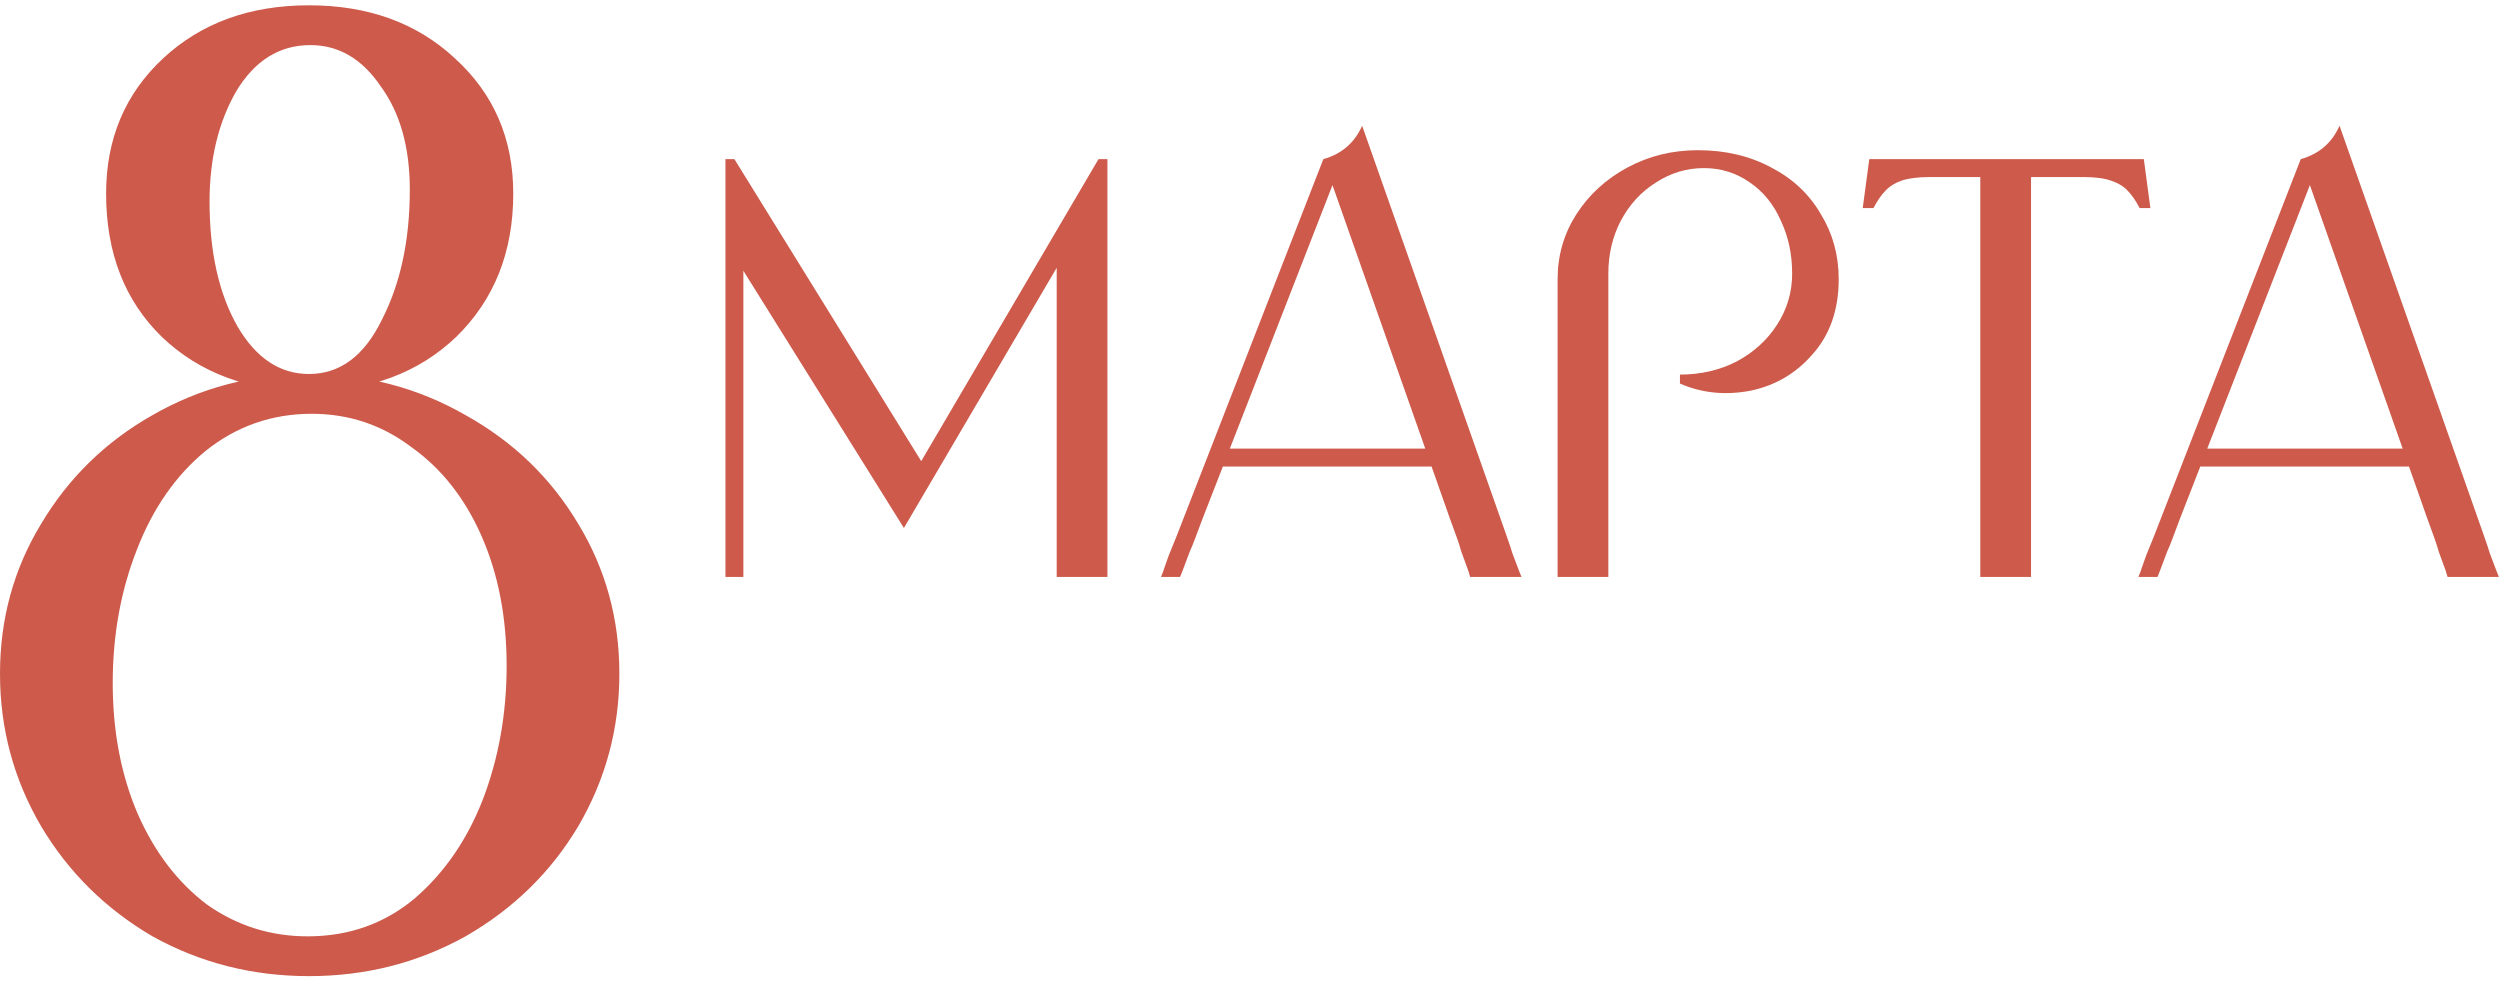
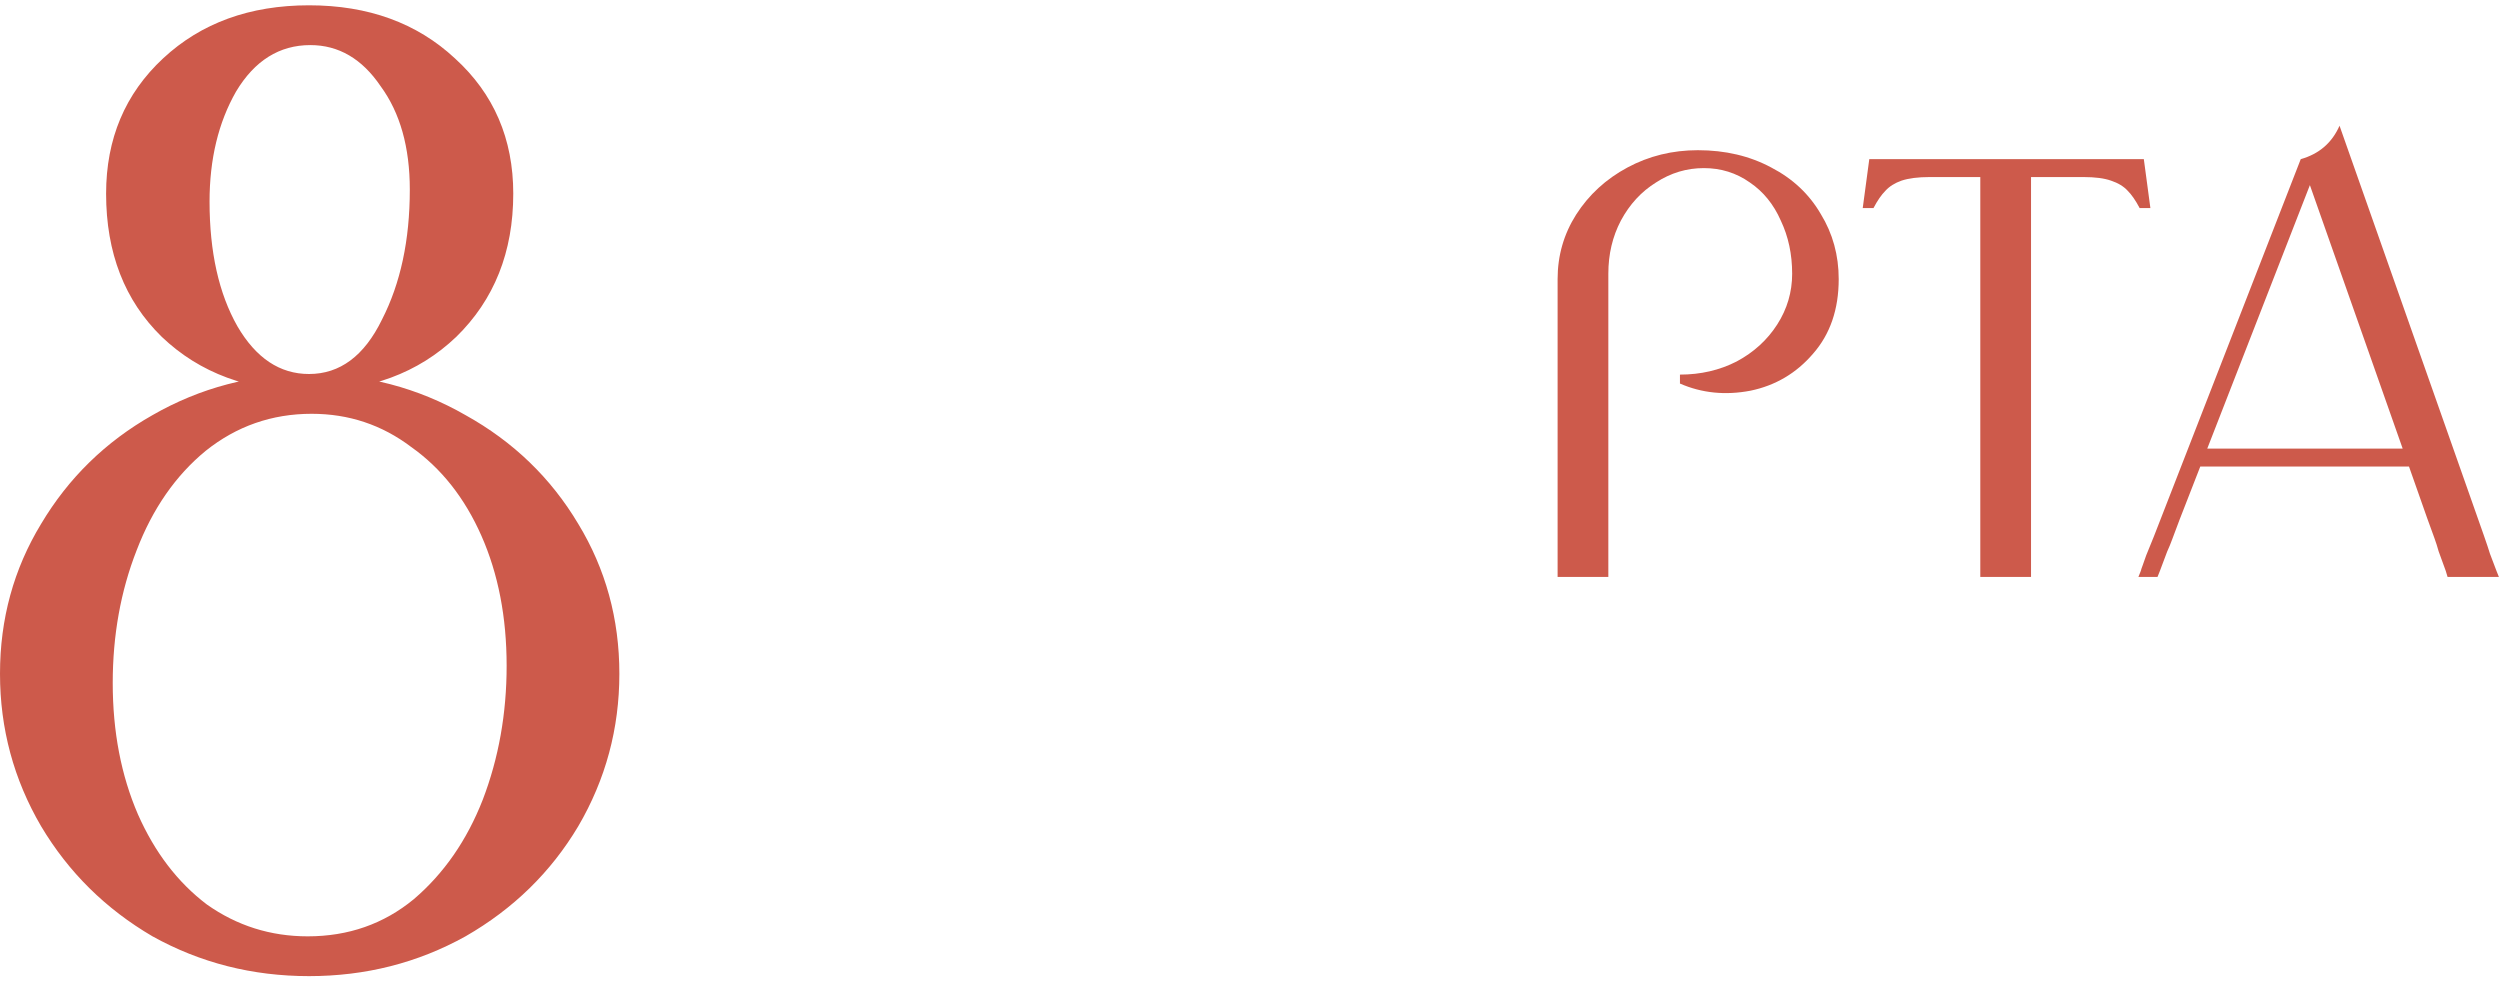
<svg xmlns="http://www.w3.org/2000/svg" width="377" height="148" viewBox="0 0 377 148" fill="none">
  <path d="M46.4 141.2C52.533 141.2 57.867 139.333 62.4 135.6C66.933 131.733 70.4 126.733 72.8 120.6C75.2 114.333 76.4 107.6 76.4 100.4C76.4 93.067 75.133 86.533 72.6 80.8C70.067 75.067 66.533 70.6 62 67.4C57.6 64.067 52.6 62.4 47 62.4C41 62.4 35.667 64.267 31 68C26.467 71.733 23 76.733 20.6 83C18.2 89.133 17 95.8 17 103C17 110.333 18.267 116.933 20.8 122.8C23.333 128.533 26.8 133.067 31.2 136.4C35.733 139.6 40.8 141.2 46.4 141.2ZM46.6 147.2C38.067 147.2 30.2 145.2 23 141.2C15.933 137.067 10.333 131.533 6.2 124.6C2.067 117.533 0 109.867 0 101.6C0 93.333 2.067 85.8 6.2 79C10.333 72.067 15.933 66.6 23 62.6C30.2 58.467 38.067 56.4 46.6 56.4C55.133 56.4 63 58.467 70.2 62.6C77.4 66.6 83.067 72.067 87.2 79C91.333 85.8 93.4 93.333 93.4 101.6C93.4 109.867 91.333 117.533 87.2 124.6C83.067 131.533 77.4 137.067 70.2 141.2C63 145.2 55.133 147.2 46.6 147.2ZM46.6 59C37.533 59 30.133 56.267 24.4 50.8C18.8 45.333 16 38.133 16 29.2C16 20.933 18.867 14.133 24.6 8.8C30.333 3.467 37.667 0.8 46.6 0.8C55.533 0.8 62.867 3.467 68.6 8.8C74.467 14.133 77.4 20.933 77.4 29.2C77.4 38 74.533 45.2 68.8 50.8C63.067 56.267 55.667 59 46.6 59ZM46.6 56.4C51.267 56.4 54.933 53.667 57.6 48.2C60.4 42.733 61.8 36.2 61.8 28.6C61.8 22.2 60.333 17 57.4 13C54.6 8.867 51.067 6.8 46.8 6.8C42.133 6.8 38.4 9.133 35.6 13.8C32.933 18.467 31.6 24 31.6 30.4C31.6 38 33 44.267 35.8 49.2C38.6 54 42.2 56.4 46.6 56.4Z" fill="#CD5A4B" />
  <path d="M364.142 67.65V70.35H331.292V67.65H364.142ZM328.682 78.36C328.202 79.62 327.842 80.58 327.602 81.24C327.362 81.9 327.092 82.56 326.792 83.22C326.552 83.82 326.192 84.78 325.712 86.1L325.352 87H322.472L322.832 86.1C322.892 85.86 322.982 85.59 323.102 85.29C323.222 84.93 323.402 84.42 323.642 83.76C323.942 83.04 324.332 82.08 324.812 80.88L346.952 24L349.472 24.99L328.682 78.36ZM374.582 80.79C375.002 81.99 375.302 82.89 375.482 83.49C375.722 84.09 376.052 84.96 376.472 86.1L376.832 87H369.092L368.822 86.1C368.342 84.78 367.982 83.79 367.742 83.13C367.562 82.47 367.352 81.81 367.112 81.15C366.872 80.49 366.512 79.5 366.032 78.18L346.952 24C349.712 23.22 351.662 21.54 352.802 18.96L374.582 80.79Z" fill="#CD5A4B" />
  <path d="M306.279 24V78.45C306.279 79.71 306.279 80.67 306.279 81.33C306.279 81.93 306.279 82.56 306.279 83.22C306.279 83.88 306.279 84.84 306.279 86.1V87H298.629V86.1C298.629 84.84 298.629 83.88 298.629 83.22C298.629 82.56 298.629 81.93 298.629 81.33C298.629 80.67 298.629 79.71 298.629 78.45V24H306.279ZM324.279 31.38H322.659C322.059 30.24 321.459 29.37 320.859 28.77C320.259 28.11 319.419 27.6 318.339 27.24C317.319 26.88 315.939 26.7 314.199 26.7H290.979C289.239 26.7 287.829 26.88 286.749 27.24C285.729 27.6 284.919 28.11 284.319 28.77C283.719 29.37 283.119 30.24 282.519 31.38H280.899L281.889 24H323.289L324.279 31.38Z" fill="#CD5A4B" />
  <path d="M245.417 25.26C248.657 23.52 252.197 22.65 256.037 22.65C260.177 22.65 263.867 23.52 267.107 25.26C270.347 26.94 272.837 29.28 274.577 32.28C276.377 35.22 277.277 38.49 277.277 42.09C277.277 46.65 275.987 50.4 273.407 53.34C270.887 56.28 267.737 58.14 263.957 58.92C260.177 59.64 256.637 59.28 253.337 57.84V57.12V56.49C256.457 56.49 259.307 55.83 261.887 54.51C264.467 53.13 266.507 51.27 268.007 48.93C269.507 46.59 270.257 44.04 270.257 41.28C270.257 38.34 269.687 35.67 268.547 33.27C267.467 30.81 265.907 28.89 263.867 27.51C261.827 26.07 259.517 25.35 256.937 25.35C254.357 25.35 251.957 26.07 249.737 27.51C247.517 28.89 245.747 30.81 244.427 33.27C243.167 35.67 242.537 38.34 242.537 41.28V78.36C242.537 79.62 242.537 80.58 242.537 81.24C242.537 81.9 242.537 82.56 242.537 83.22C242.537 83.82 242.537 84.78 242.537 86.1V87H234.887V86.1C234.887 84.78 234.887 83.82 234.887 83.22C234.887 82.56 234.887 81.9 234.887 81.24C234.887 80.58 234.887 79.62 234.887 78.36V42.09C234.887 38.55 235.817 35.31 237.677 32.37C239.597 29.37 242.177 27 245.417 25.26Z" fill="#CD5A4B" />
-   <path d="M216.749 67.65V70.35H183.899V67.65H216.749ZM181.289 78.36C180.809 79.62 180.449 80.58 180.209 81.24C179.969 81.9 179.699 82.56 179.399 83.22C179.159 83.82 178.799 84.78 178.319 86.1L177.959 87H175.079L175.439 86.1C175.499 85.86 175.589 85.59 175.709 85.29C175.829 84.93 176.009 84.42 176.249 83.76C176.549 83.04 176.939 82.08 177.419 80.88L199.559 24L202.079 24.99L181.289 78.36ZM227.189 80.79C227.609 81.99 227.909 82.89 228.089 83.49C228.329 84.09 228.659 84.96 229.079 86.1L229.439 87H221.699L221.429 86.1C220.949 84.78 220.589 83.79 220.349 83.13C220.169 82.47 219.959 81.81 219.719 81.15C219.479 80.49 219.119 79.5 218.639 78.18L199.559 24C202.319 23.22 204.269 21.54 205.409 18.96L227.189 80.79Z" fill="#CD5A4B" />
-   <path d="M159.35 40.38L136.31 79.62L112.1 40.83V78.45C112.1 79.71 112.1 80.67 112.1 81.33C112.1 81.93 112.1 82.56 112.1 83.22C112.1 83.88 112.1 84.84 112.1 86.1V87H109.4V86.1C109.4 84.84 109.4 83.88 109.4 83.22C109.4 82.56 109.4 81.93 109.4 81.33C109.4 80.67 109.4 79.71 109.4 78.45V41.73C109.4 38.79 109.4 36.57 109.4 35.07C109.4 33.57 109.4 32.1 109.4 30.66C109.4 29.16 109.4 26.94 109.4 24H110.75L138.92 69.54L165.65 24H167C167 26.94 167 29.13 167 30.57C167 32.01 167 33.48 167 34.98C167 36.42 167 38.61 167 41.55V78.45C167 79.71 167 80.67 167 81.33C167 81.93 167 82.56 167 83.22C167 83.88 167 84.84 167 86.1V87H159.35V86.1C159.35 84.84 159.35 83.88 159.35 83.22C159.35 82.56 159.35 81.93 159.35 81.33C159.35 80.67 159.35 79.71 159.35 78.45V40.38Z" fill="#CD5A4B" />
</svg>